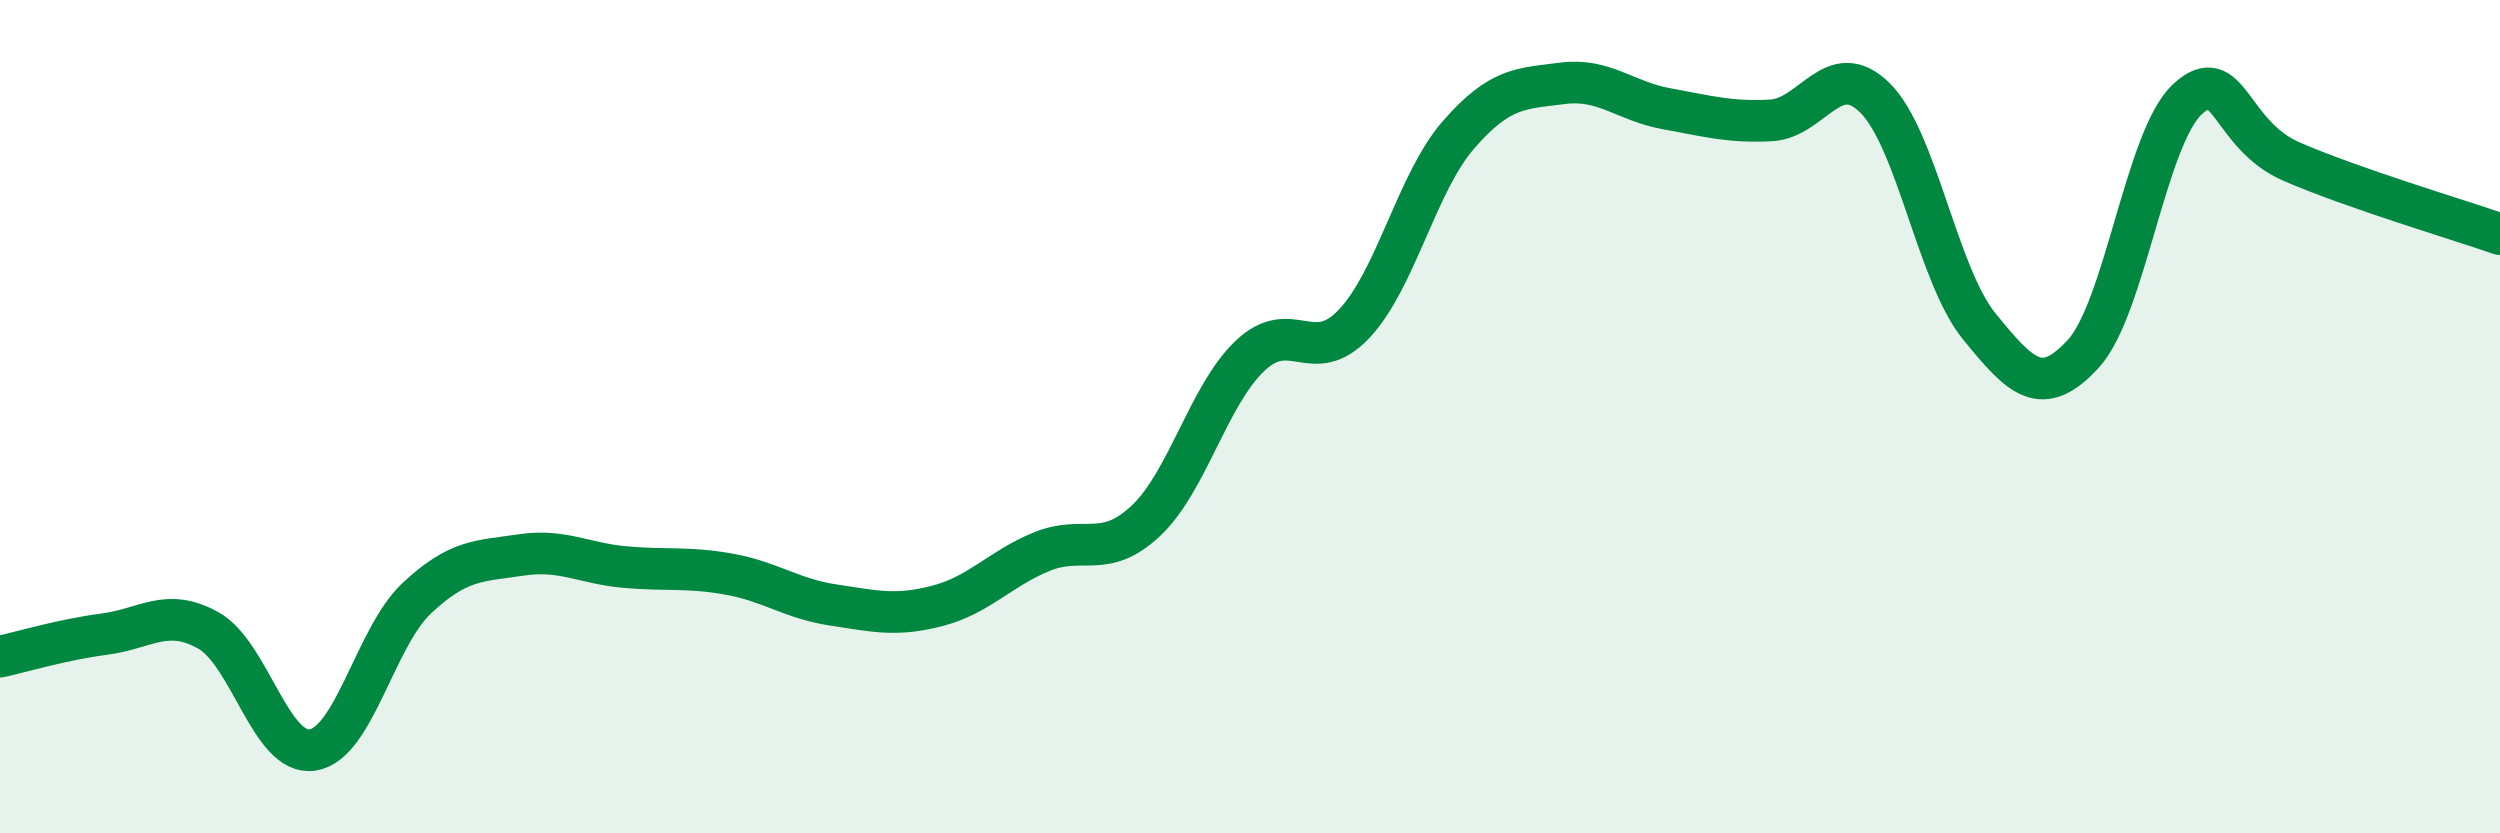
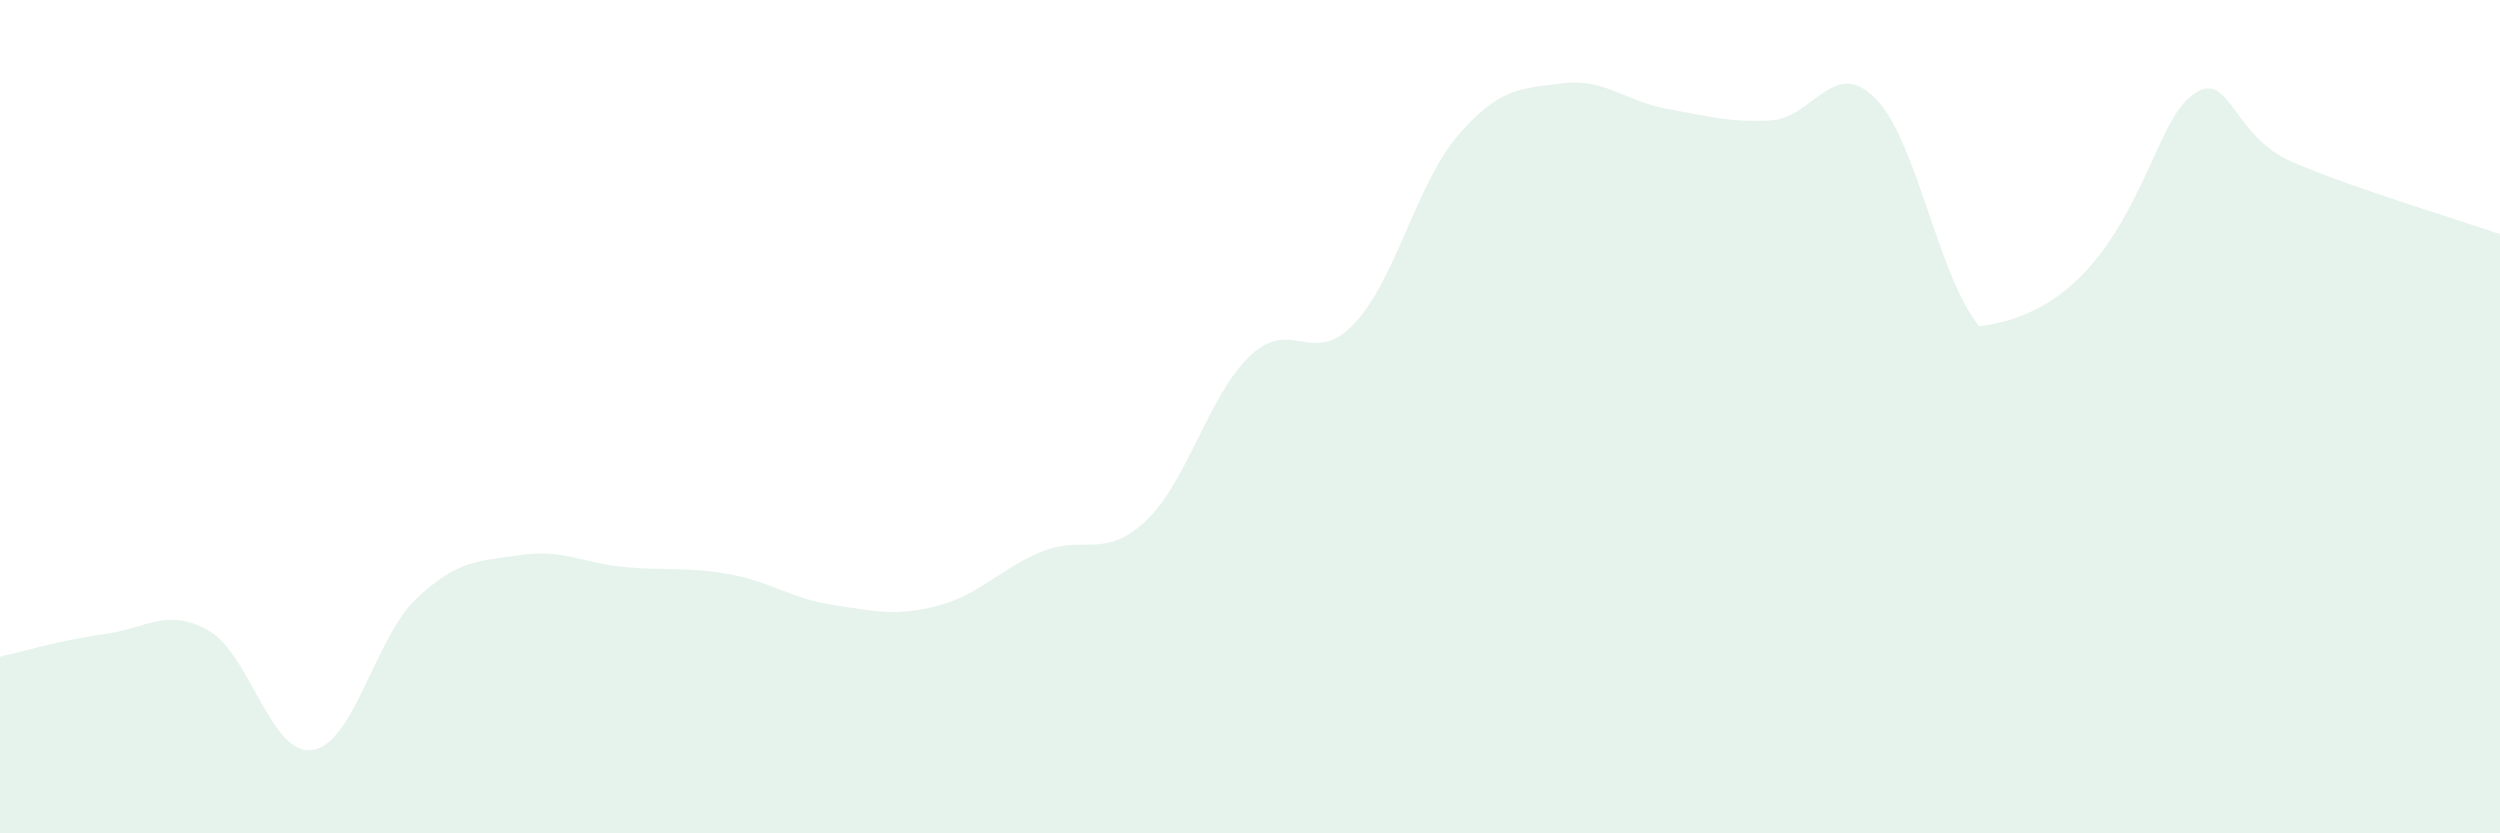
<svg xmlns="http://www.w3.org/2000/svg" width="60" height="20" viewBox="0 0 60 20">
-   <path d="M 0,15.76 C 0.5,15.65 1.5,15.35 2.5,15.22 C 3.5,15.09 4,14.57 5,15.13 C 6,15.69 6.5,18.15 7.5,18 C 8.5,17.85 9,15.3 10,14.36 C 11,13.42 11.5,13.47 12.5,13.32 C 13.5,13.17 14,13.52 15,13.61 C 16,13.7 16.5,13.6 17.5,13.78 C 18.5,13.96 19,14.37 20,14.52 C 21,14.67 21.5,14.8 22.5,14.54 C 23.5,14.28 24,13.65 25,13.24 C 26,12.83 26.5,13.44 27.5,12.5 C 28.5,11.56 29,9.49 30,8.54 C 31,7.59 31.5,8.83 32.5,7.77 C 33.5,6.71 34,4.39 35,3.24 C 36,2.09 36.5,2.13 37.5,2 C 38.5,1.87 39,2.43 40,2.61 C 41,2.79 41.5,2.94 42.5,2.89 C 43.5,2.84 44,1.36 45,2.35 C 46,3.34 46.5,6.6 47.5,7.83 C 48.5,9.06 49,9.58 50,8.49 C 51,7.4 51.5,3.3 52.5,2.38 C 53.5,1.46 53.5,3.23 55,3.88 C 56.5,4.53 59,5.27 60,5.62L60 20L0 20Z" fill="#008740" opacity="0.1" stroke-linecap="round" stroke-linejoin="round" />
-   <path d="M 0,15.76 C 0.5,15.65 1.5,15.35 2.5,15.22 C 3.5,15.09 4,14.57 5,15.13 C 6,15.69 6.5,18.15 7.5,18 C 8.5,17.85 9,15.3 10,14.36 C 11,13.42 11.5,13.47 12.5,13.32 C 13.5,13.17 14,13.52 15,13.61 C 16,13.7 16.5,13.6 17.5,13.78 C 18.5,13.96 19,14.37 20,14.52 C 21,14.67 21.5,14.8 22.5,14.54 C 23.5,14.28 24,13.65 25,13.24 C 26,12.83 26.5,13.44 27.5,12.5 C 28.5,11.56 29,9.49 30,8.54 C 31,7.59 31.5,8.83 32.5,7.77 C 33.5,6.71 34,4.39 35,3.24 C 36,2.09 36.5,2.13 37.5,2 C 38.5,1.87 39,2.43 40,2.61 C 41,2.79 41.5,2.94 42.5,2.89 C 43.5,2.84 44,1.36 45,2.35 C 46,3.34 46.5,6.6 47.5,7.83 C 48.5,9.06 49,9.58 50,8.49 C 51,7.4 51.5,3.3 52.5,2.38 C 53.5,1.46 53.5,3.23 55,3.88 C 56.5,4.53 59,5.27 60,5.62" stroke="#008740" stroke-width="1" fill="none" stroke-linecap="round" stroke-linejoin="round" />
+   <path d="M 0,15.76 C 0.5,15.65 1.5,15.35 2.5,15.22 C 3.5,15.09 4,14.57 5,15.13 C 6,15.69 6.5,18.15 7.5,18 C 8.5,17.85 9,15.3 10,14.36 C 11,13.42 11.5,13.47 12.5,13.32 C 13.5,13.17 14,13.52 15,13.61 C 16,13.7 16.5,13.6 17.5,13.78 C 18.5,13.96 19,14.37 20,14.52 C 21,14.67 21.5,14.8 22.5,14.54 C 23.5,14.28 24,13.65 25,13.24 C 26,12.83 26.5,13.44 27.5,12.5 C 28.5,11.56 29,9.49 30,8.54 C 31,7.59 31.5,8.83 32.5,7.77 C 33.5,6.71 34,4.39 35,3.24 C 36,2.09 36.5,2.13 37.5,2 C 38.5,1.87 39,2.43 40,2.61 C 41,2.79 41.5,2.94 42.5,2.89 C 43.5,2.84 44,1.36 45,2.35 C 46,3.34 46.5,6.6 47.5,7.83 C 51,7.4 51.5,3.3 52.5,2.38 C 53.5,1.46 53.5,3.23 55,3.88 C 56.5,4.53 59,5.27 60,5.62L60 20L0 20Z" fill="#008740" opacity="0.1" stroke-linecap="round" stroke-linejoin="round" />
</svg>